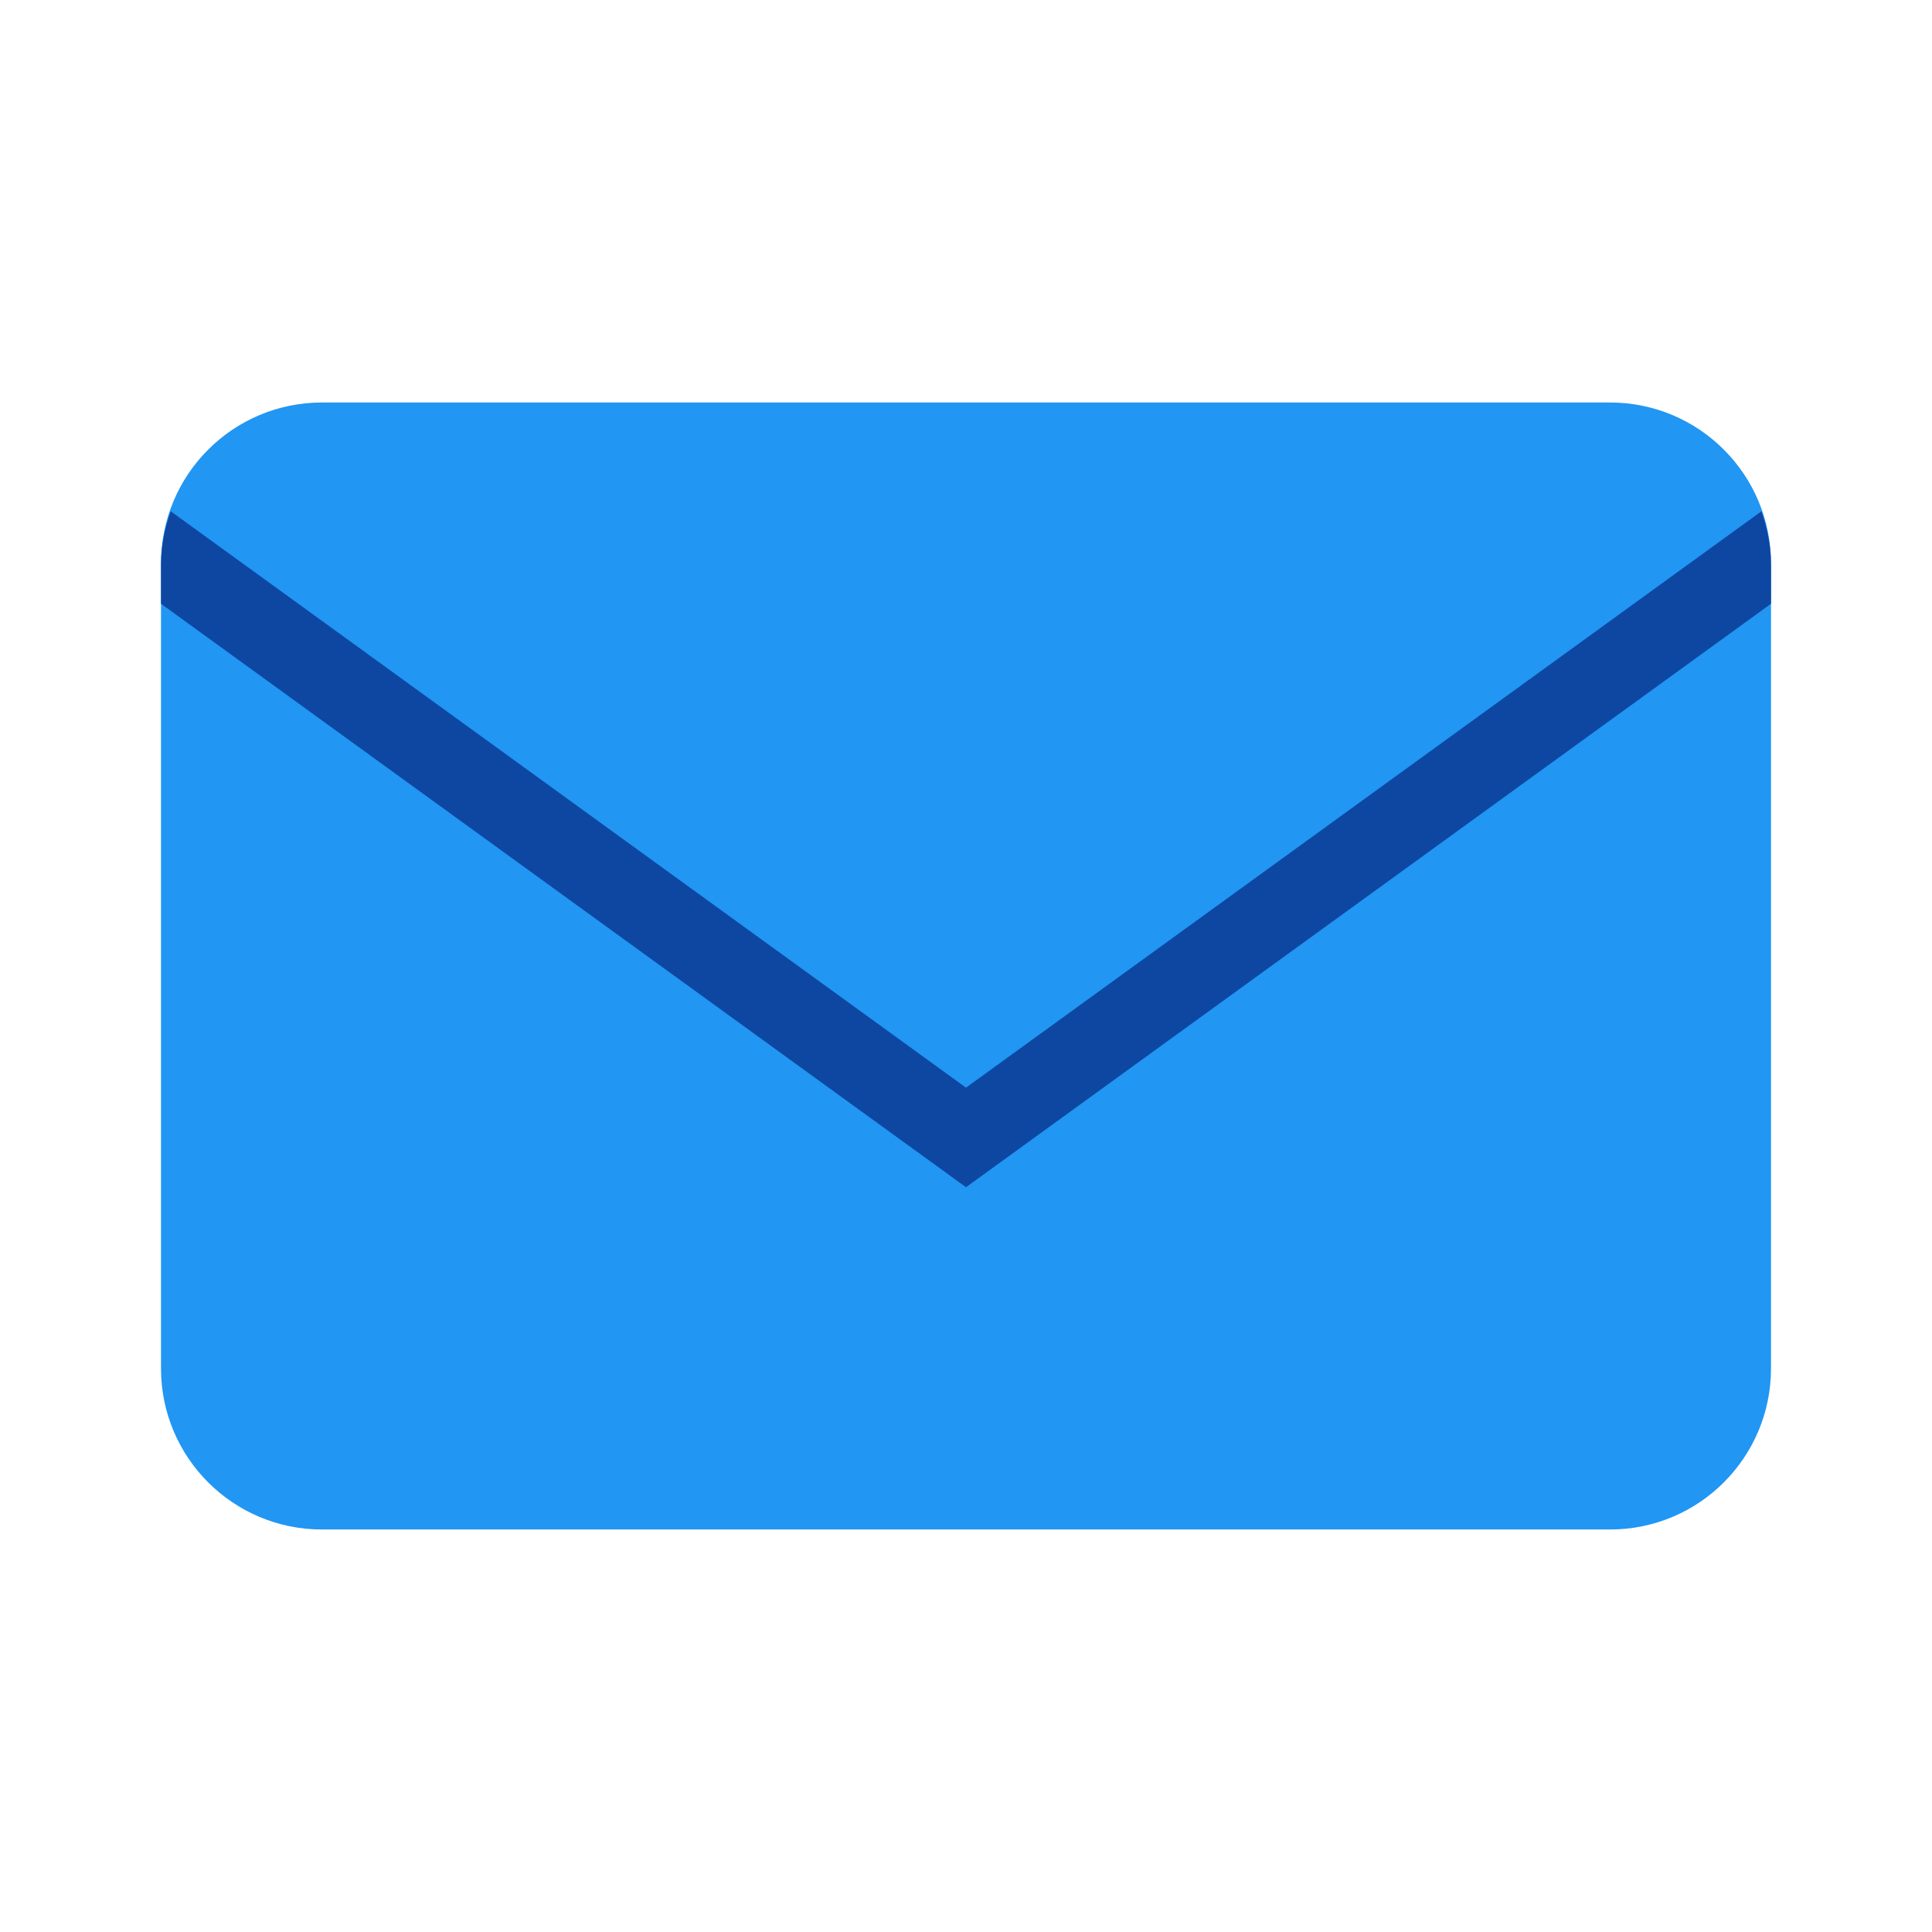
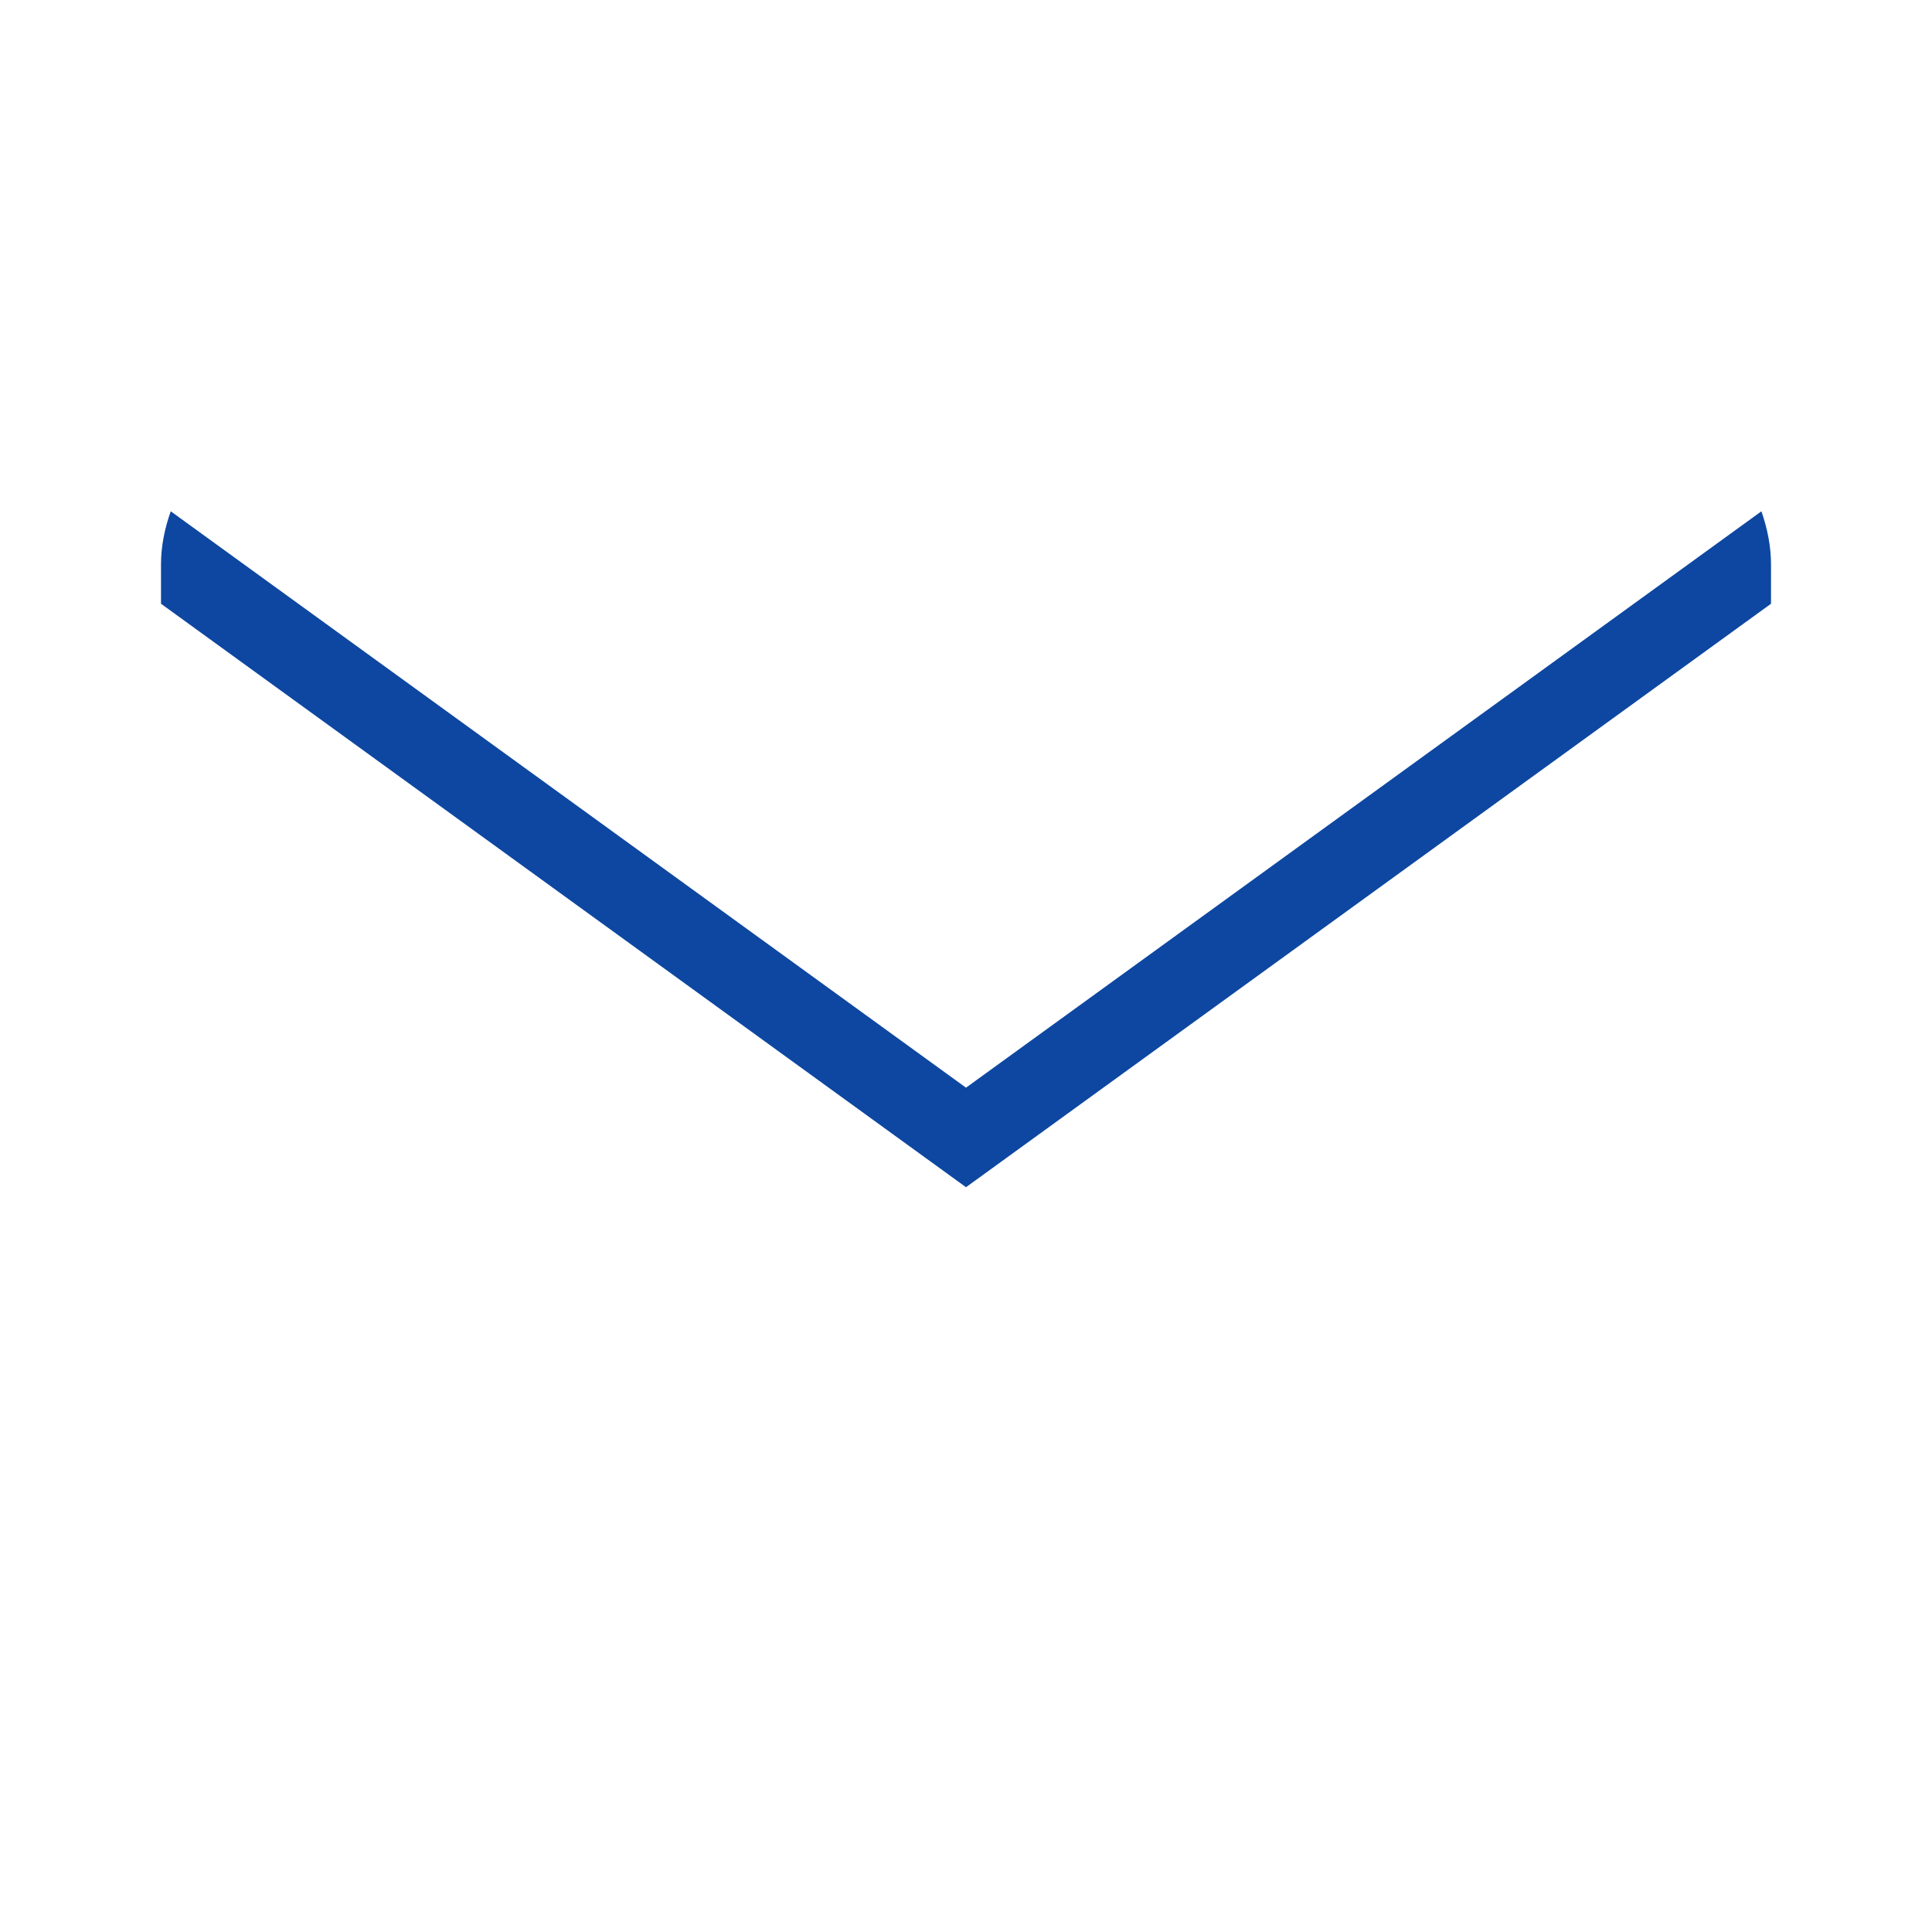
<svg xmlns="http://www.w3.org/2000/svg" width="48" height="48">
-   <path d="M40 10H8c-2.21 0-4 1.79-4 4v20c0 2.21 1.79 4 4 4h32c2.21 0 4-1.79 4-4V14c0-2.21-1.79-4-4-4zm0 0" fill="#2196f3" />
  <path d="M44 14.023c0-.464-.094-.902-.238-1.32L24 27.023 4.242 12.703c-.148.418-.242.86-.242 1.32V15l20 14.496L44 15zm0 0" fill="#0d47a1" />
</svg>